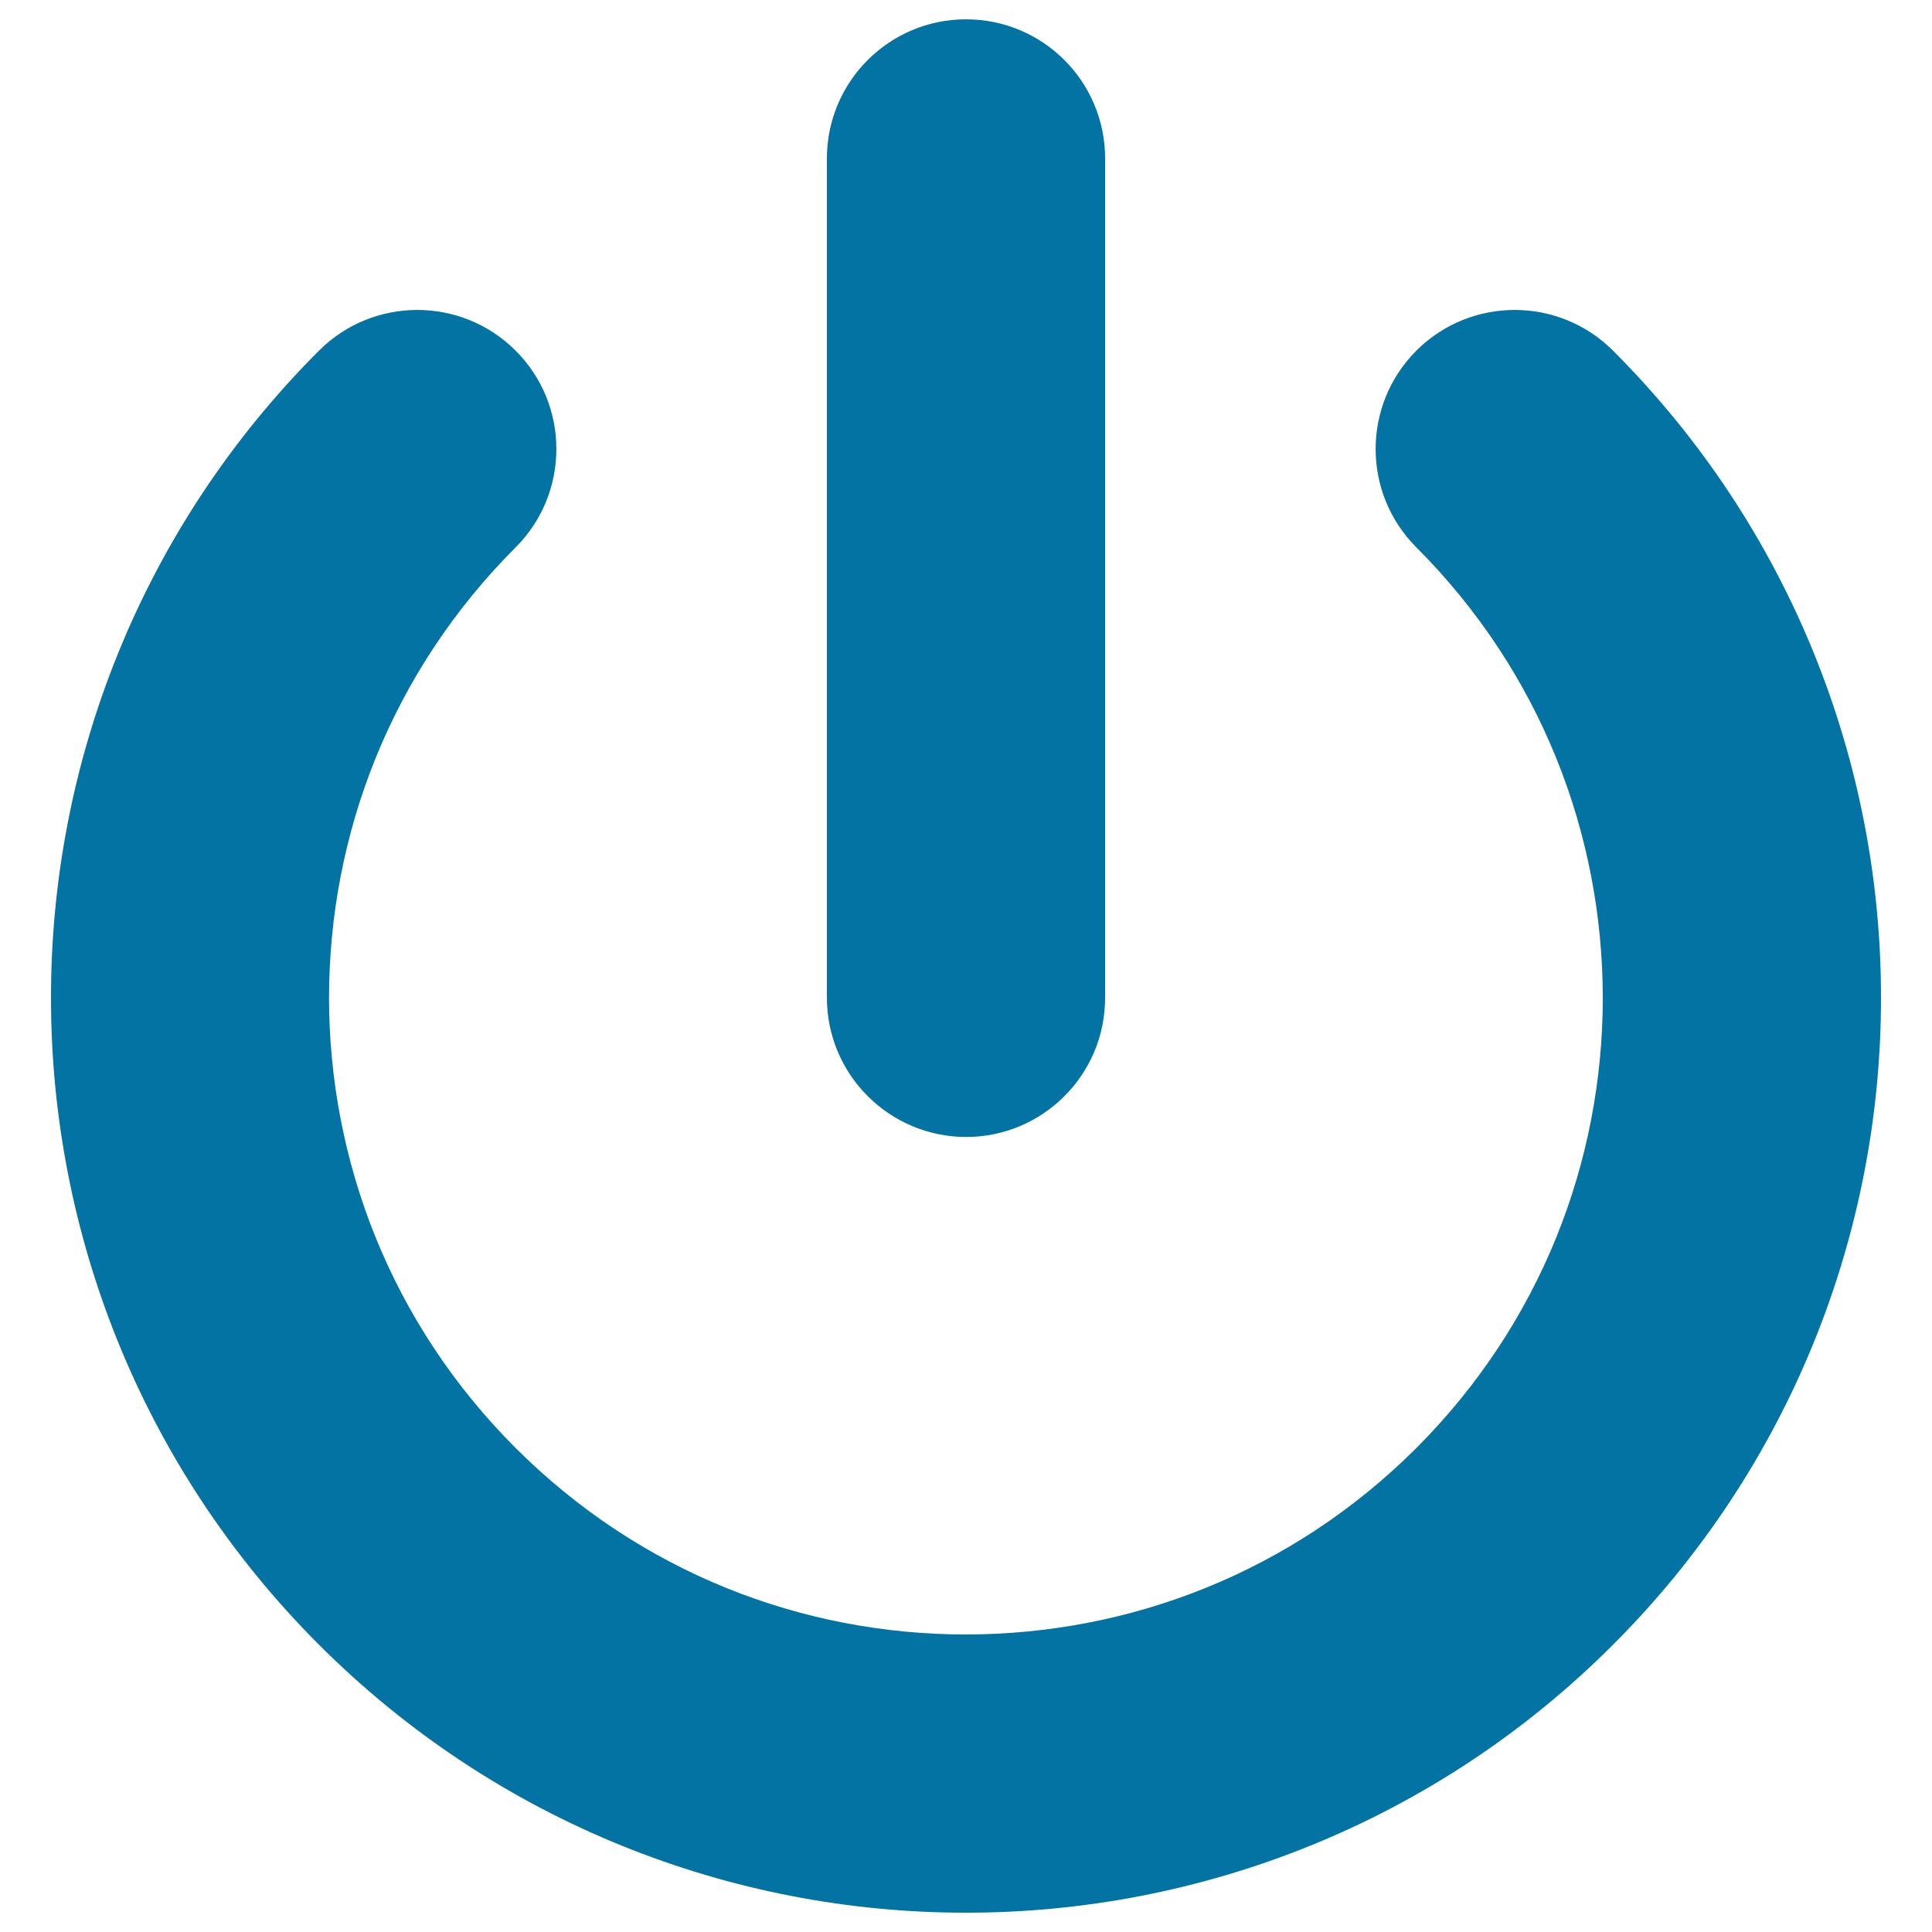
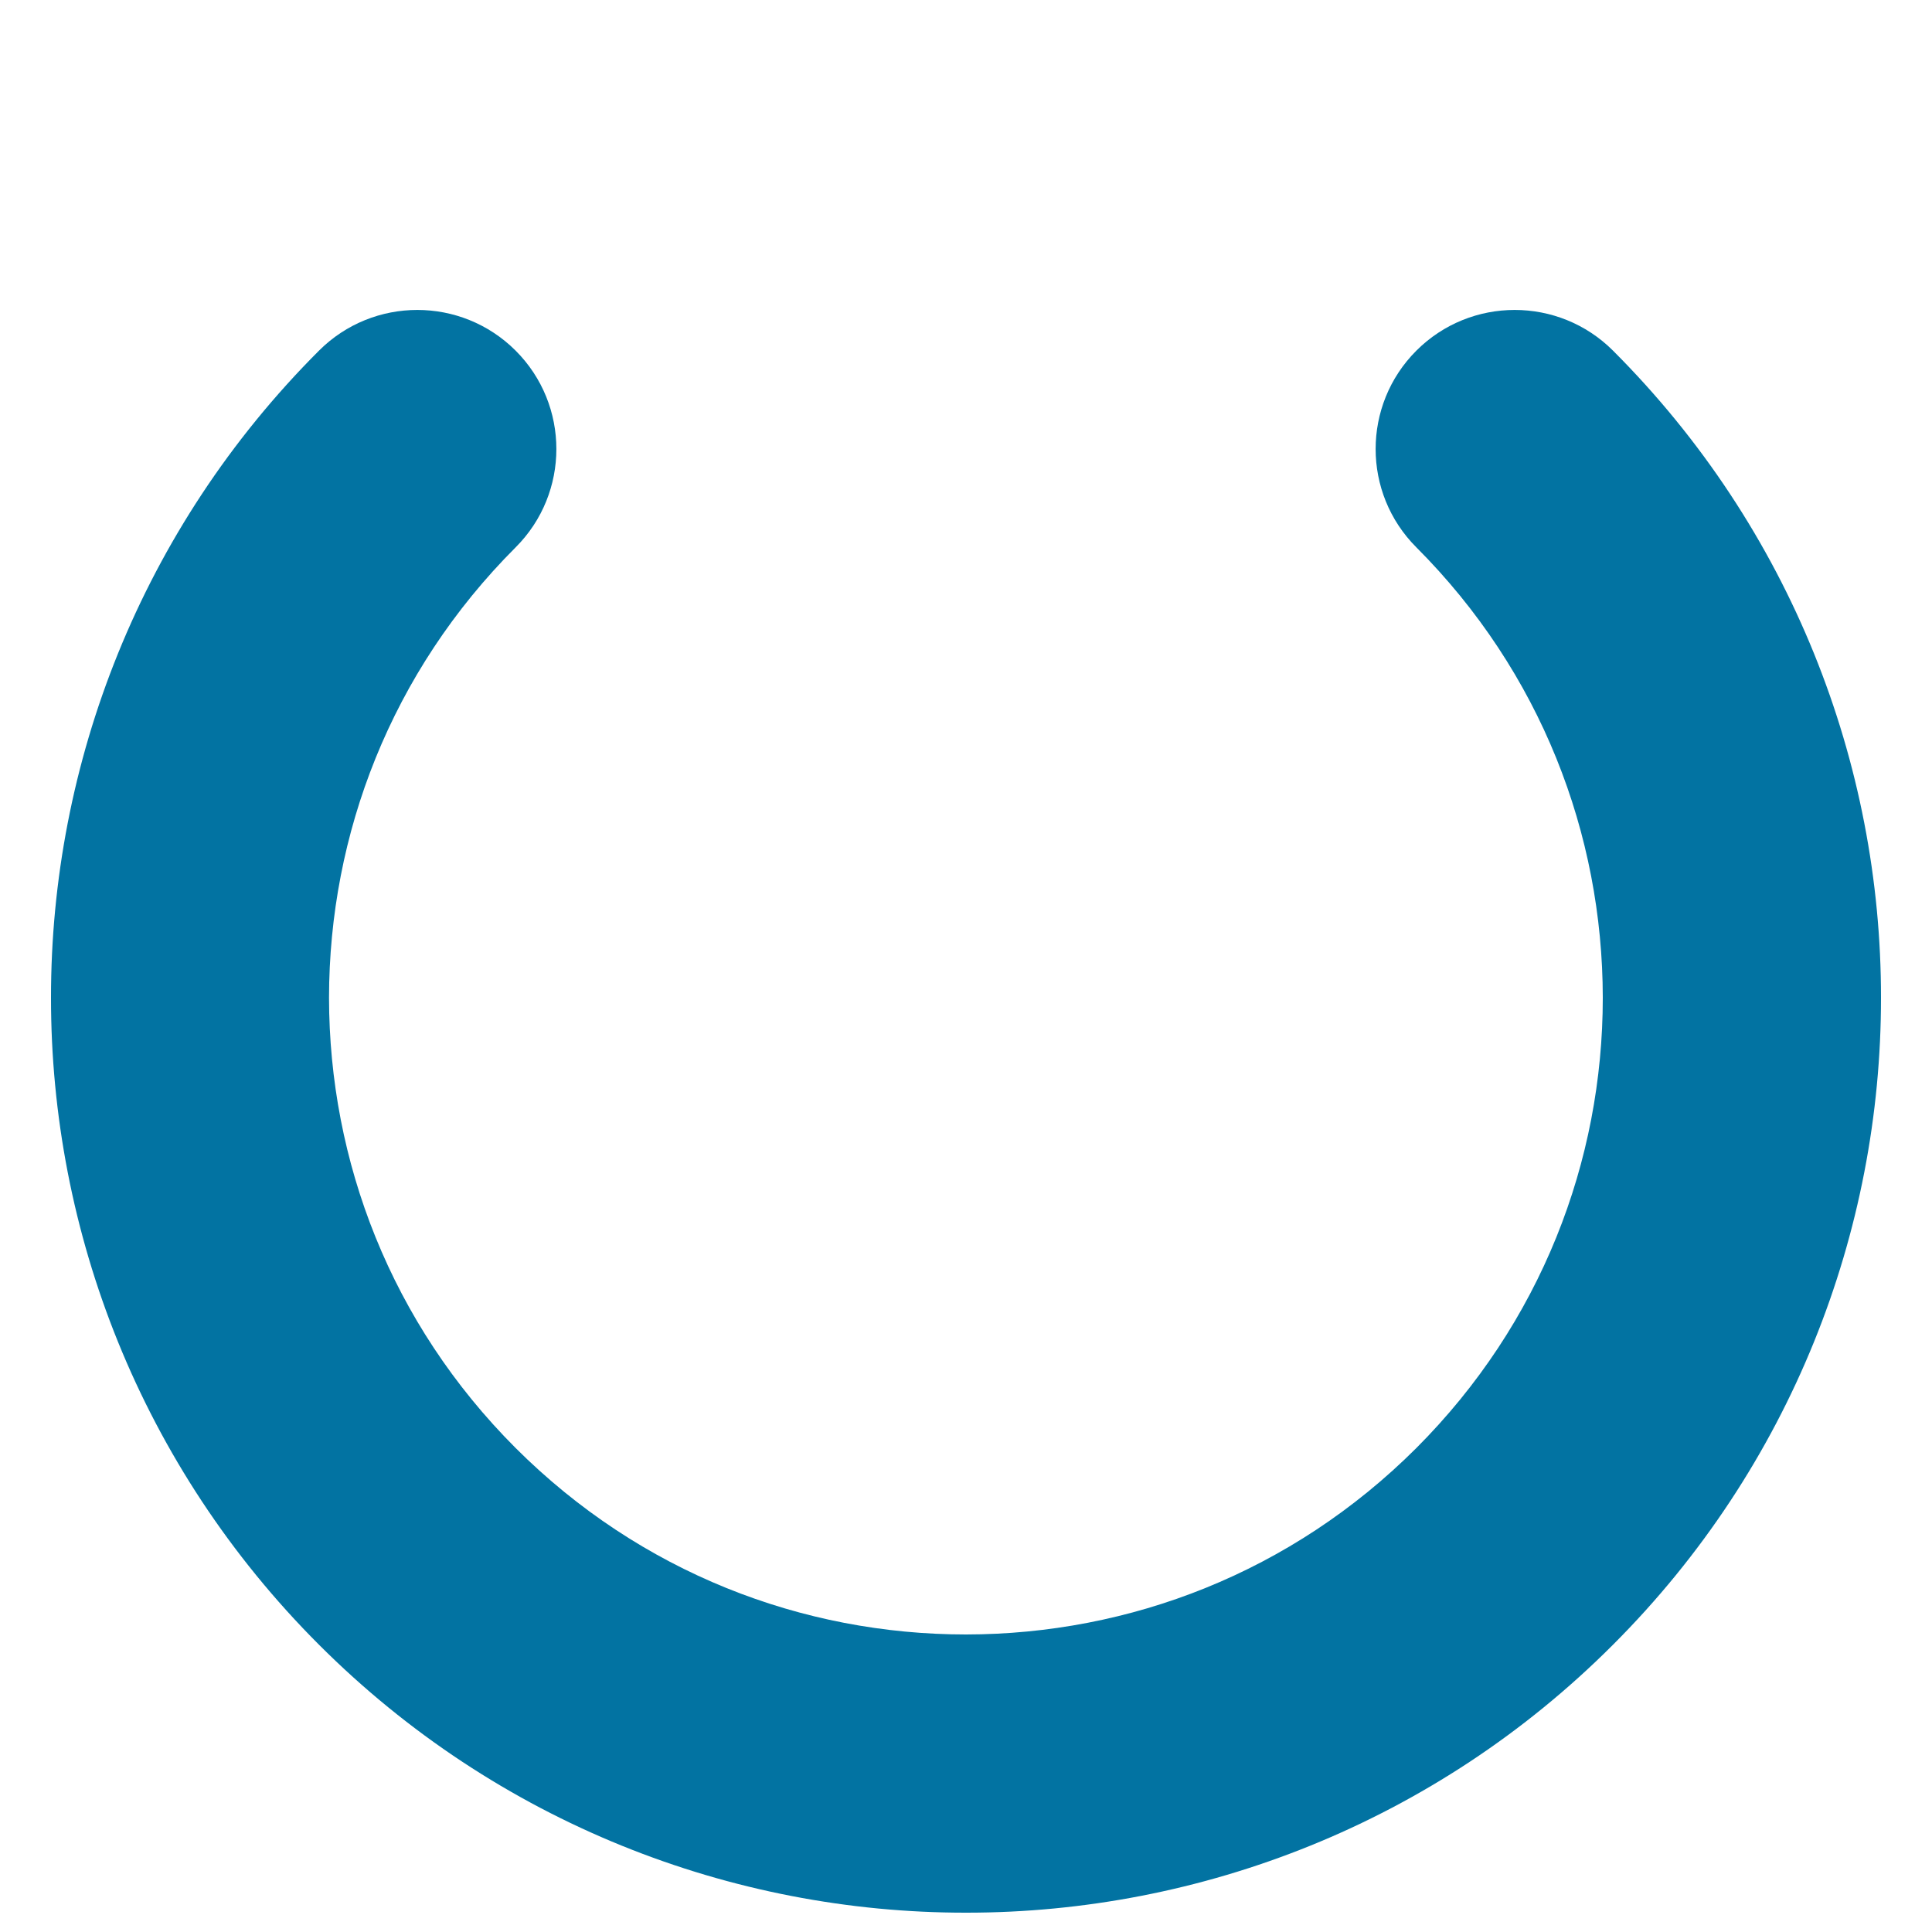
<svg xmlns="http://www.w3.org/2000/svg" viewBox="0 0 1000 1000" style="fill:#0273a2">
  <title>Sign Out SVG icon</title>
  <path d="M500,990c-121,0.1-242.6-46.4-334.9-138.7l0,0C72.8,759,26.3,637.4,26.4,516.4l0,0c-0.1-121,46.4-242.6,138.7-334.9l0,0c28.1-28.1,73.7-28.1,101.8,0l0,0c28.1,28.1,28.1,73.7,0,101.8l0,0c-64.5,64.5-96.5,148.5-96.6,233.1l0,0c0.1,84.6,32,168.5,96.6,233.1l0,0C331.5,814,415.4,846,500,846l0,0c84.6-0.1,168.5-32,233.1-96.5l0,0c64.5-64.6,96.5-148.5,96.5-233.1l0,0c-0.1-84.6-32-168.5-96.5-233.1l0,0v0c-28.1-28.1-28.1-73.7,0-101.8l0,0c28.1-28.1,73.7-28.1,101.8,0l0,0c92.3,92.3,138.8,213.9,138.7,334.9l0,0c0.1,121-46.4,242.6-138.7,334.9l0,0C742.7,943.6,621.2,990,500.3,990l0,0C500.2,990,500.1,990,500,990L500,990z" />
-   <path d="M428,516.4V82c0-39.7,32.2-72,72-72l0,0c39.8,0,72,32.2,72,72l0,0v434.5c0,39.7-32.2,72-72,72l0,0C460.3,588.4,428,556.2,428,516.4L428,516.4z" />
</svg>